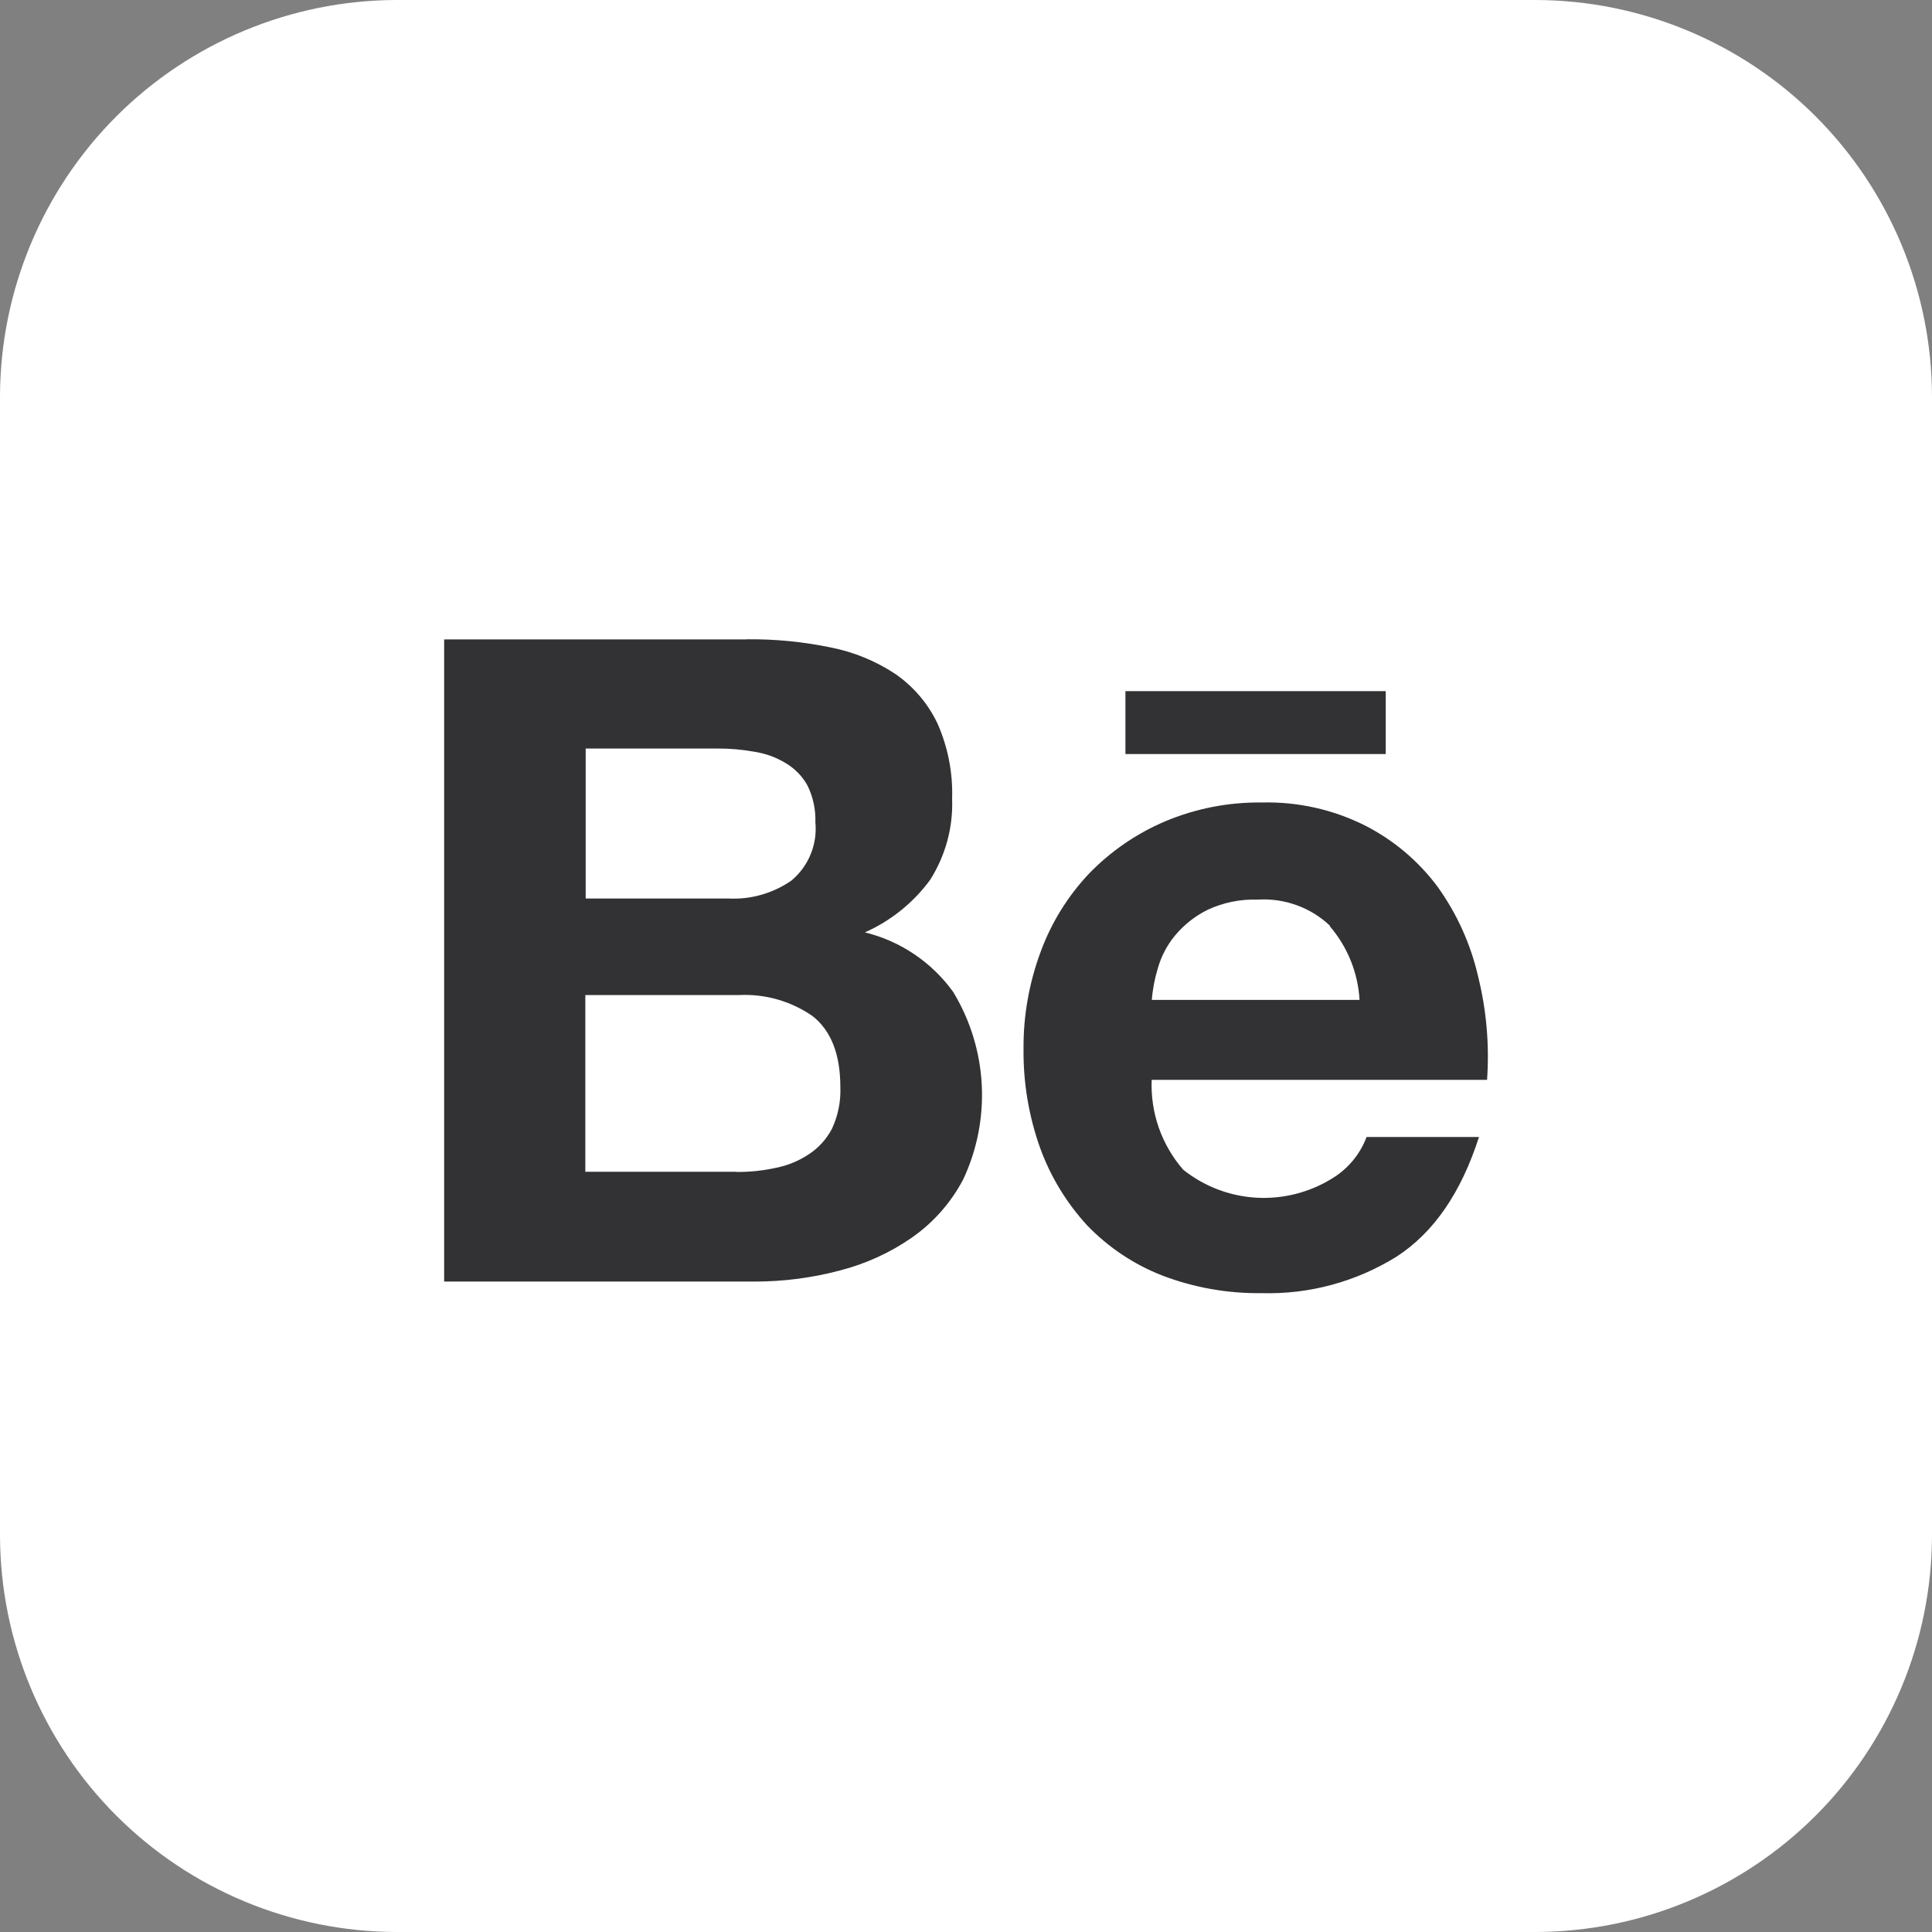
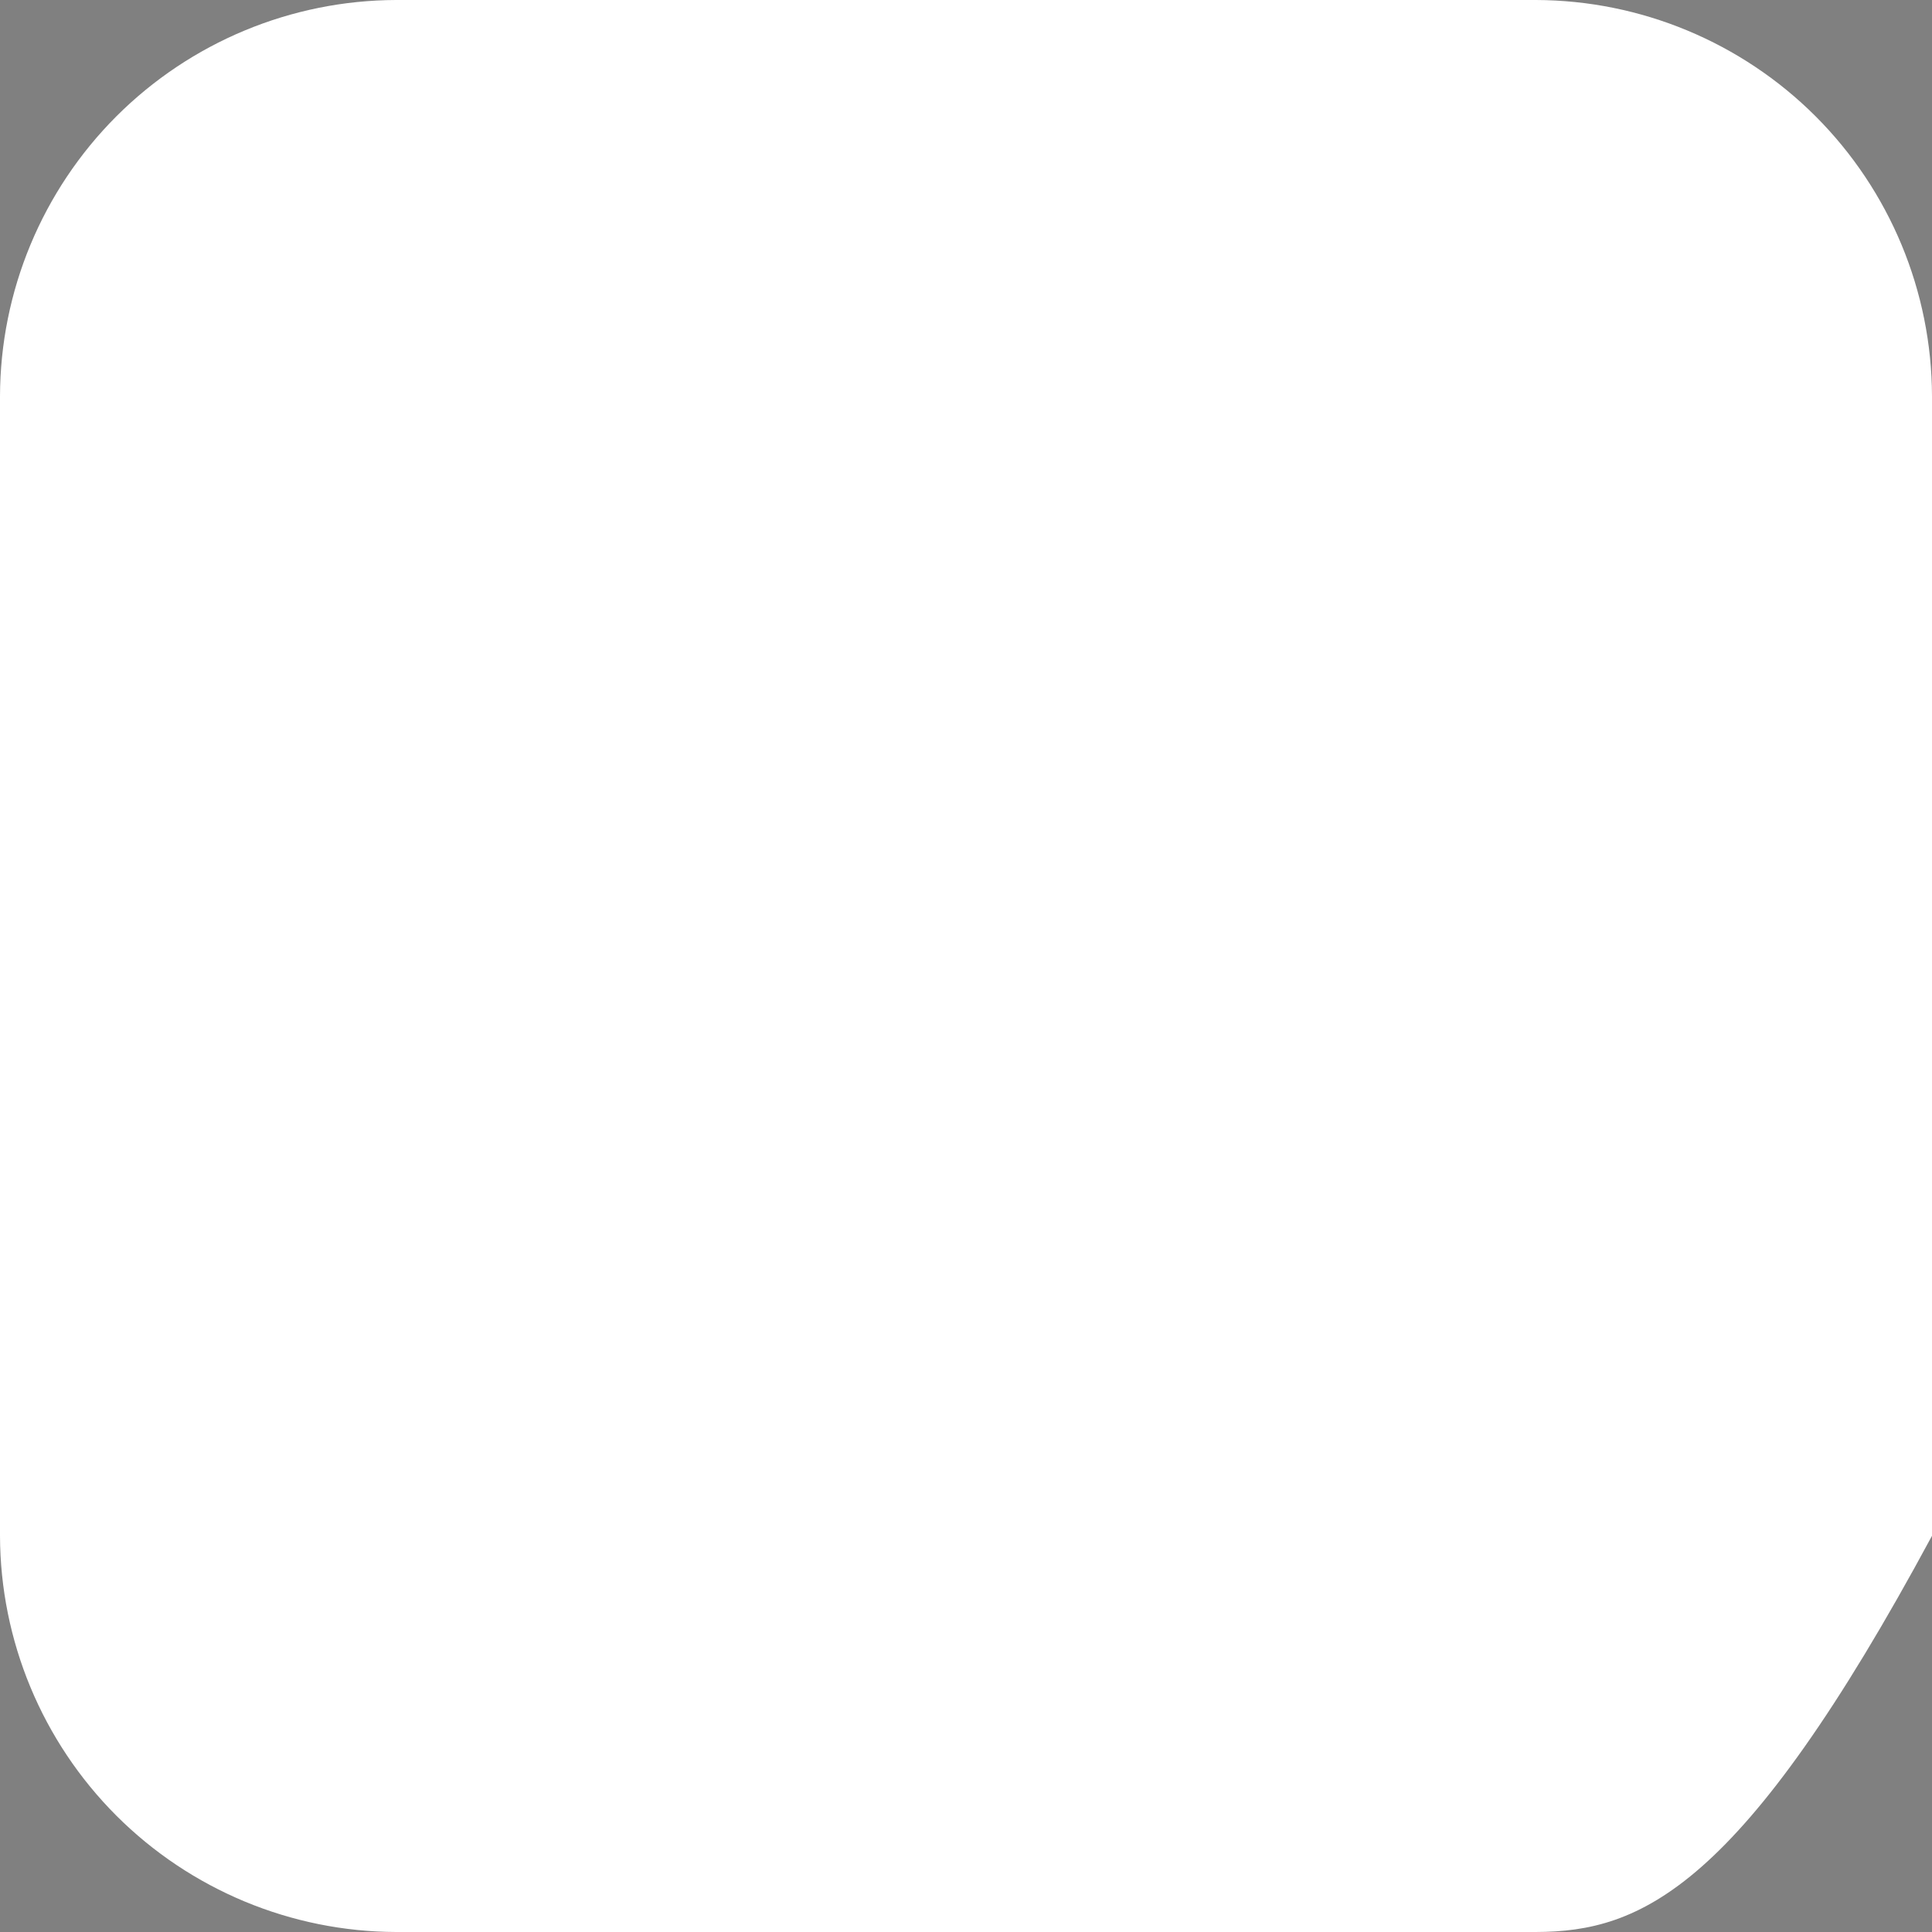
<svg xmlns="http://www.w3.org/2000/svg" width="27" height="27" viewBox="0 0 27 27" fill="none">
  <rect x="0" y="0" width="27" height="27" fill="#808080" stroke="none" />
-   <path fill-rule="evenodd" clip-rule="evenodd" d="M5.537 0H21.463C22.93 0.004 24.336 0.589 25.374 1.626C26.411 2.664 26.996 4.07 27 5.537V21.463C26.996 22.93 26.411 24.336 25.374 25.374C24.336 26.411 22.93 26.996 21.463 27H5.537C4.07 26.996 2.664 26.411 1.626 25.374C0.589 24.336 0.004 22.93 0 21.463L0 5.537C0.004 4.07 0.589 2.664 1.626 1.626C2.664 0.589 4.07 0.004 5.537 0Z" fill="white" />
-   <path fill-rule="evenodd" clip-rule="evenodd" d="M16.536 16.347C16.829 16.581 17.187 16.717 17.56 16.738C17.934 16.759 18.304 16.664 18.622 16.466C18.84 16.332 19.008 16.13 19.098 15.89H20.669C20.417 16.673 20.034 17.229 19.512 17.565C18.948 17.914 18.294 18.091 17.631 18.072C17.157 18.078 16.687 17.995 16.244 17.826C15.848 17.672 15.491 17.433 15.196 17.128C14.907 16.814 14.683 16.447 14.537 16.046C14.378 15.602 14.299 15.132 14.304 14.66C14.3 14.197 14.382 13.736 14.543 13.302C14.693 12.893 14.925 12.519 15.225 12.203C15.525 11.895 15.883 11.649 16.279 11.48C16.708 11.299 17.17 11.209 17.635 11.215C18.135 11.202 18.631 11.313 19.079 11.538C19.479 11.742 19.826 12.036 20.094 12.397C20.361 12.771 20.553 13.194 20.656 13.643C20.774 14.116 20.816 14.604 20.782 15.091H16.095C16.076 15.55 16.233 15.998 16.534 16.345L16.536 16.347ZM10.437 8.934C10.83 8.93 11.223 8.968 11.608 9.048C11.931 9.111 12.239 9.238 12.513 9.419C12.767 9.595 12.97 9.833 13.102 10.112C13.248 10.443 13.318 10.802 13.306 11.164C13.321 11.564 13.213 11.958 12.999 12.296C12.764 12.616 12.45 12.869 12.087 13.03C12.585 13.152 13.023 13.448 13.322 13.864C13.559 14.256 13.696 14.7 13.72 15.157C13.744 15.614 13.655 16.07 13.46 16.484C13.29 16.807 13.045 17.085 12.746 17.294C12.437 17.509 12.091 17.666 11.727 17.758C11.344 17.859 10.949 17.91 10.553 17.91H6.207V8.936H10.437V8.934ZM10.29 16.378C10.475 16.38 10.66 16.361 10.841 16.321C11.007 16.289 11.164 16.224 11.305 16.13C11.441 16.041 11.553 15.917 11.628 15.772C11.712 15.591 11.752 15.392 11.744 15.192C11.744 14.73 11.612 14.399 11.353 14.198C11.053 13.991 10.693 13.888 10.329 13.906H8.18V16.376H10.29V16.378ZM10.18 12.557C10.492 12.573 10.801 12.485 11.059 12.307C11.177 12.209 11.27 12.083 11.328 11.941C11.387 11.799 11.41 11.645 11.395 11.492C11.401 11.313 11.363 11.135 11.283 10.975C11.211 10.845 11.105 10.738 10.977 10.663C10.843 10.582 10.693 10.528 10.538 10.505C10.37 10.475 10.2 10.46 10.03 10.461H8.185V12.557H10.184H10.18ZM15.728 9.659H19.366V10.538H15.728V9.659ZM18.584 12.935C18.451 12.809 18.293 12.712 18.12 12.65C17.947 12.587 17.763 12.561 17.58 12.572C17.335 12.564 17.092 12.613 16.87 12.718C16.696 12.805 16.542 12.928 16.418 13.078C16.308 13.212 16.227 13.368 16.18 13.535C16.137 13.678 16.108 13.825 16.097 13.974H19C18.978 13.596 18.833 13.235 18.586 12.946L18.584 12.935Z" fill="#323234" />
+   <path fill-rule="evenodd" clip-rule="evenodd" d="M5.537 0H21.463C22.93 0.004 24.336 0.589 25.374 1.626C26.411 2.664 26.996 4.07 27 5.537V21.463C24.336 26.411 22.93 26.996 21.463 27H5.537C4.07 26.996 2.664 26.411 1.626 25.374C0.589 24.336 0.004 22.93 0 21.463L0 5.537C0.004 4.07 0.589 2.664 1.626 1.626C2.664 0.589 4.07 0.004 5.537 0Z" fill="white" />
</svg>